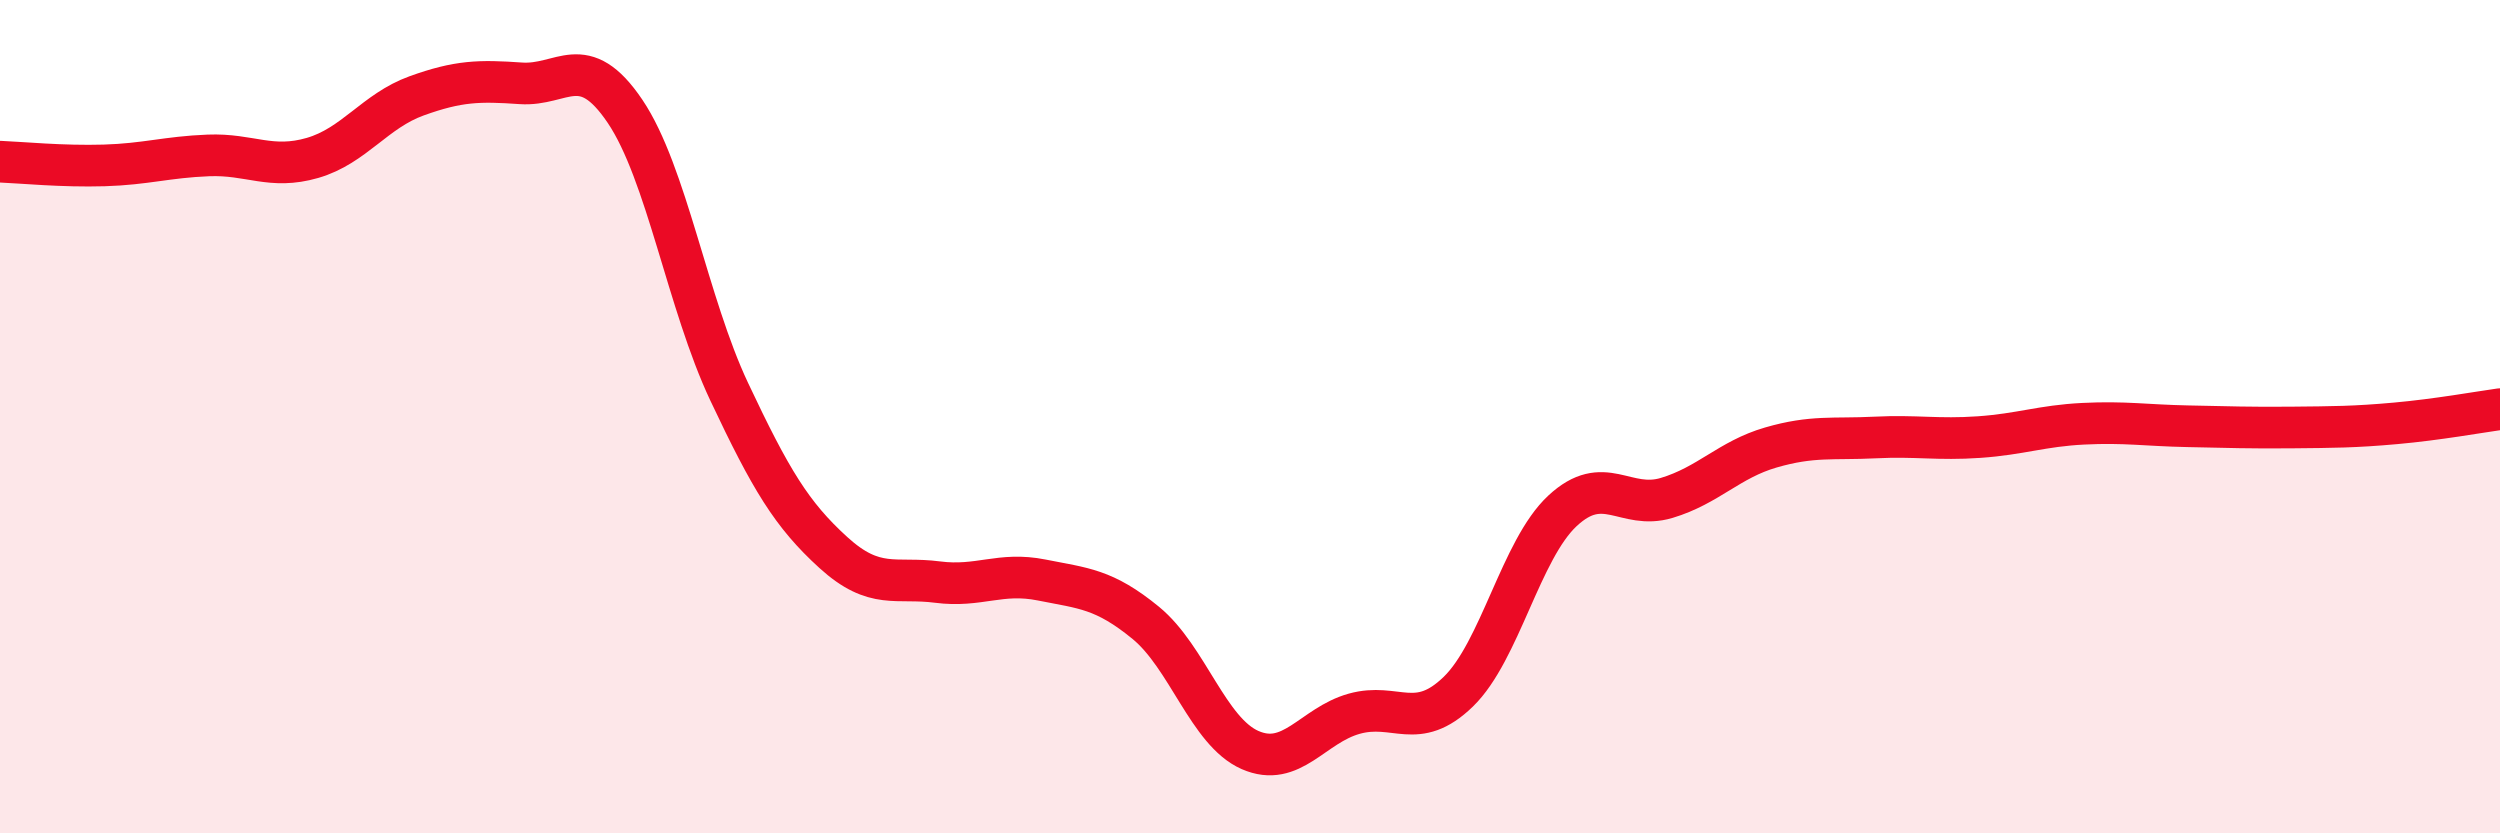
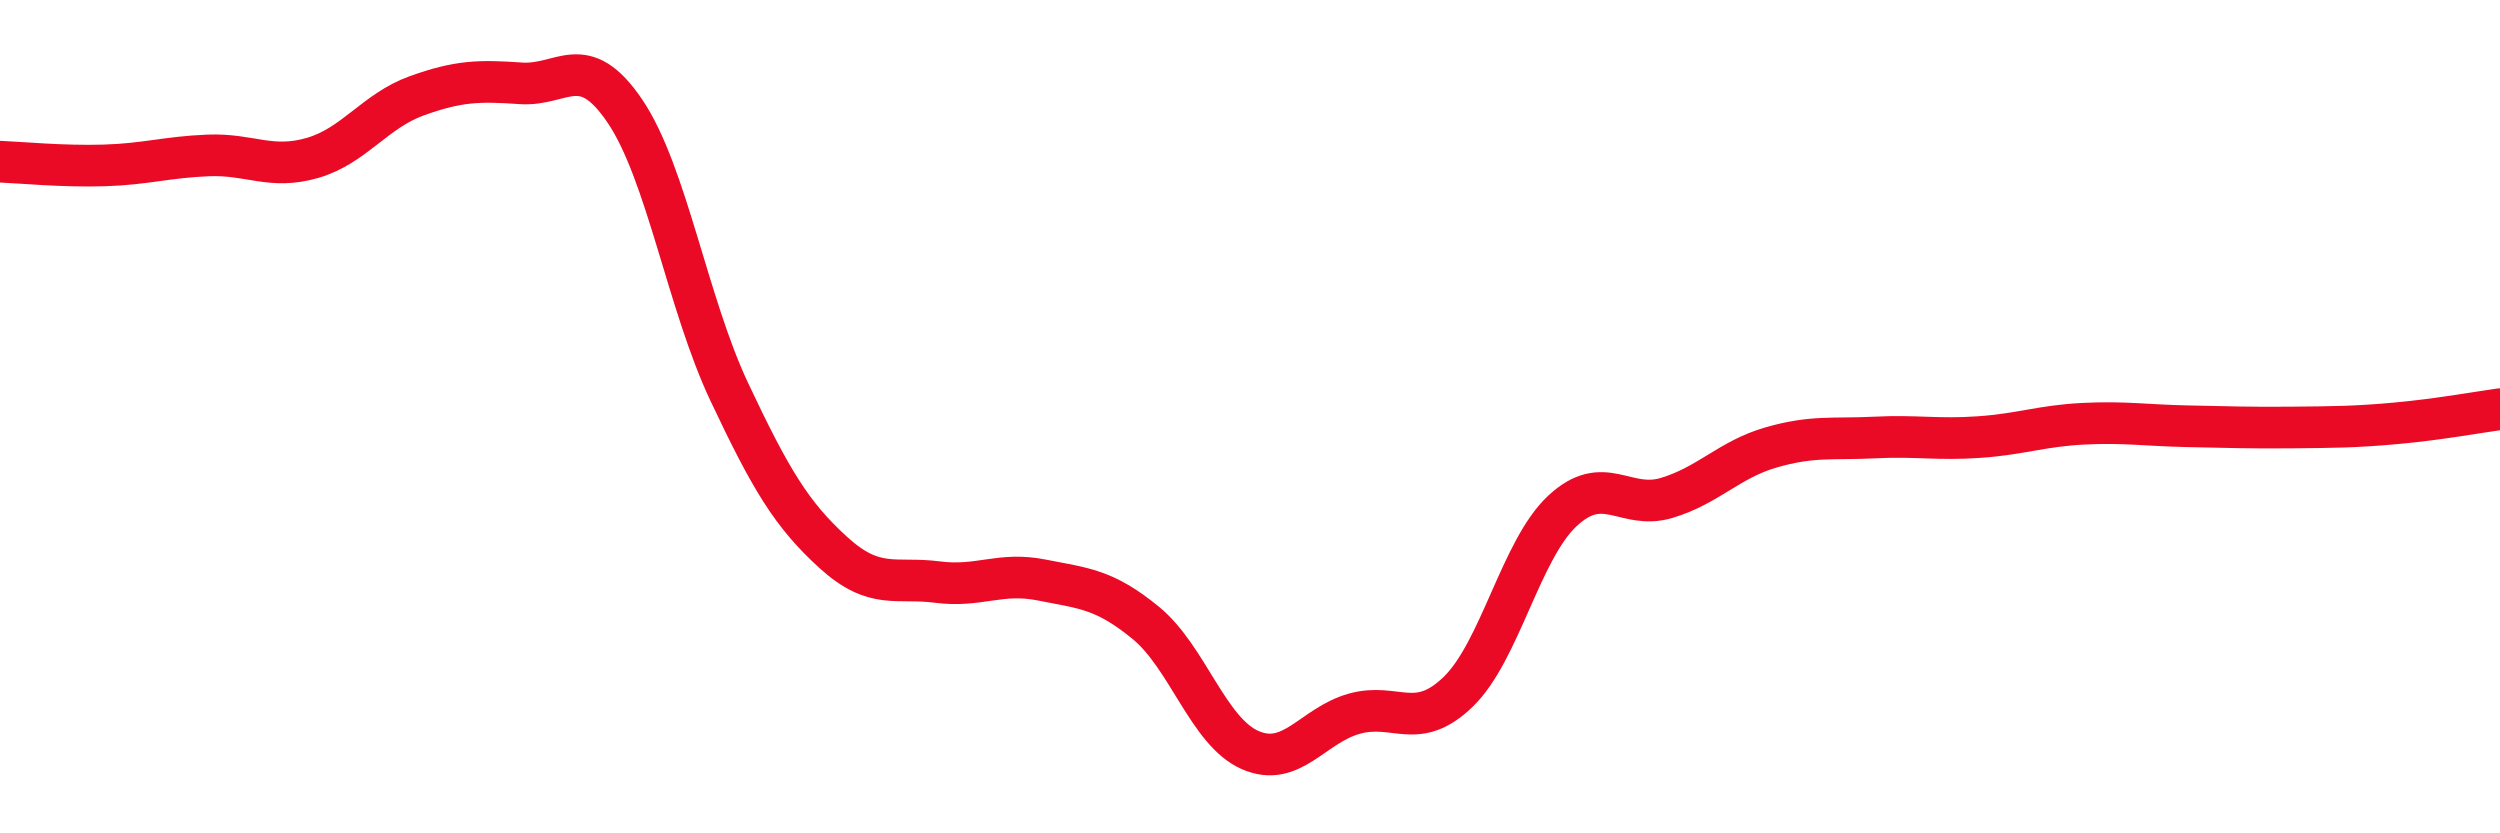
<svg xmlns="http://www.w3.org/2000/svg" width="60" height="20" viewBox="0 0 60 20">
-   <path d="M 0,3.88 C 0.5,3.9 1.5,4 2.5,3.97 C 3.5,3.94 4,3.77 5,3.73 C 6,3.69 6.5,4.08 7.5,3.79 C 8.5,3.5 9,2.66 10,2.3 C 11,1.94 11.5,1.93 12.5,2 C 13.5,2.07 14,1.19 15,2.67 C 16,4.15 16.5,7.28 17.5,9.4 C 18.5,11.52 19,12.35 20,13.26 C 21,14.17 21.5,13.84 22.5,13.97 C 23.5,14.1 24,13.72 25,13.92 C 26,14.12 26.5,14.13 27.5,14.95 C 28.5,15.77 29,17.56 30,18 C 31,18.44 31.5,17.41 32.5,17.13 C 33.5,16.85 34,17.57 35,16.6 C 36,15.63 36.5,13.19 37.5,12.26 C 38.5,11.33 39,12.25 40,11.95 C 41,11.65 41.5,11.03 42.5,10.74 C 43.5,10.45 44,10.55 45,10.5 C 46,10.45 46.5,10.56 47.5,10.49 C 48.5,10.42 49,10.22 50,10.17 C 51,10.12 51.5,10.21 52.5,10.23 C 53.5,10.25 54,10.27 55,10.26 C 56,10.25 56.5,10.25 57.5,10.16 C 58.5,10.07 59.5,9.89 60,9.82L60 20L0 20Z" fill="#EB0A25" opacity="0.1" stroke-linecap="round" stroke-linejoin="round" />
  <path d="M 0,3.88 C 0.5,3.9 1.5,4 2.5,3.97 C 3.5,3.94 4,3.77 5,3.73 C 6,3.69 6.5,4.08 7.5,3.79 C 8.5,3.5 9,2.66 10,2.3 C 11,1.94 11.5,1.93 12.5,2 C 13.5,2.07 14,1.19 15,2.67 C 16,4.15 16.5,7.28 17.5,9.4 C 18.5,11.52 19,12.35 20,13.26 C 21,14.17 21.5,13.84 22.5,13.97 C 23.5,14.1 24,13.72 25,13.92 C 26,14.12 26.5,14.13 27.5,14.95 C 28.5,15.77 29,17.56 30,18 C 31,18.44 31.5,17.41 32.5,17.13 C 33.5,16.85 34,17.57 35,16.6 C 36,15.63 36.5,13.19 37.5,12.26 C 38.5,11.33 39,12.25 40,11.95 C 41,11.65 41.5,11.03 42.5,10.74 C 43.5,10.45 44,10.55 45,10.5 C 46,10.45 46.5,10.56 47.5,10.49 C 48.5,10.42 49,10.22 50,10.17 C 51,10.12 51.5,10.21 52.5,10.23 C 53.5,10.25 54,10.27 55,10.26 C 56,10.25 56.5,10.25 57.5,10.16 C 58.5,10.07 59.5,9.89 60,9.82" stroke="#EB0A25" stroke-width="1" fill="none" stroke-linecap="round" stroke-linejoin="round" />
</svg>